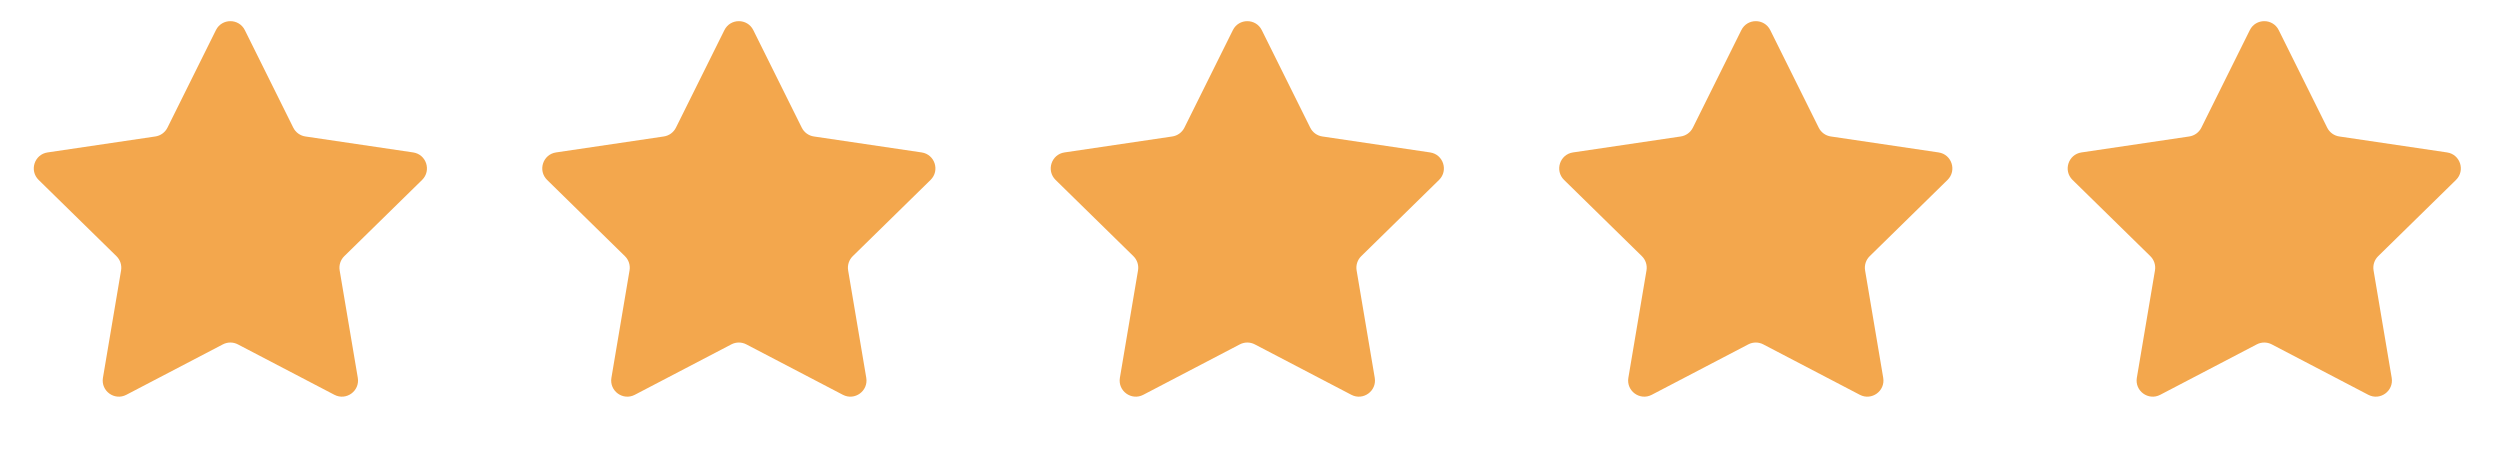
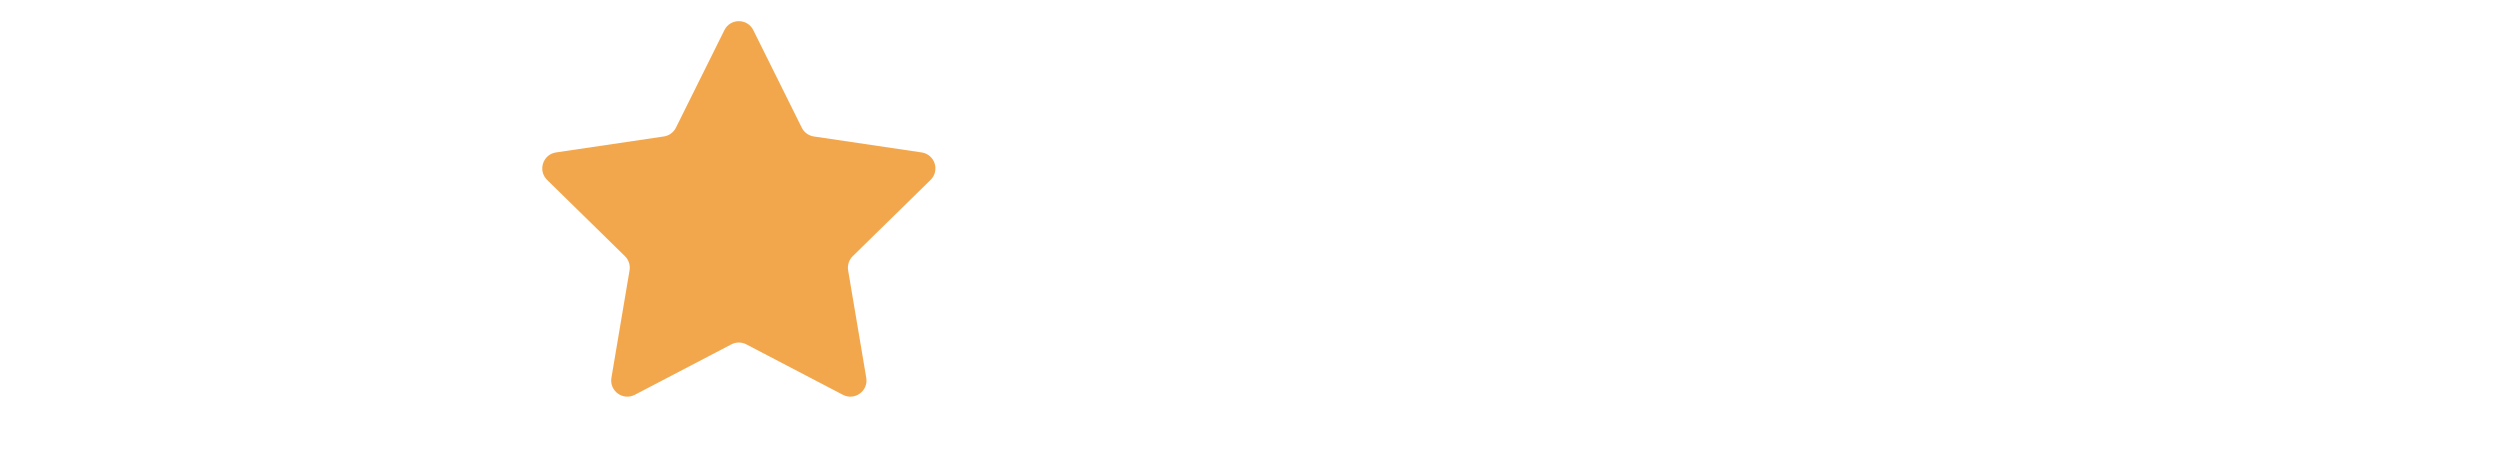
<svg xmlns="http://www.w3.org/2000/svg" width="177" height="33" viewBox="0 0 177 33" fill="none">
-   <path d="M15.287 2.133C15.707 1.287 16.913 1.287 17.334 2.133L20.765 9.04C20.932 9.375 21.252 9.608 21.622 9.662L29.252 10.792C30.186 10.93 30.559 12.078 29.884 12.739L24.375 18.137C24.108 18.399 23.986 18.775 24.048 19.144L25.332 26.749C25.489 27.68 24.513 28.39 23.676 27.952L16.839 24.381C16.508 24.208 16.112 24.208 15.781 24.381L8.944 27.952C8.107 28.39 7.131 27.68 7.288 26.749L8.572 19.144C8.634 18.775 8.512 18.399 8.245 18.137L2.736 12.739C2.061 12.078 2.434 10.93 3.369 10.792L10.998 9.662C11.368 9.608 11.688 9.375 11.855 9.04L15.287 2.133Z" fill="#F3A74D" />
  <path d="M51.287 2.133C51.707 1.287 52.913 1.287 53.334 2.133L56.766 9.04C56.932 9.375 57.252 9.608 57.622 9.662L65.252 10.792C66.186 10.93 66.559 12.078 65.884 12.739L60.375 18.137C60.108 18.399 59.986 18.775 60.048 19.144L61.332 26.749C61.489 27.68 60.513 28.39 59.676 27.952L52.839 24.381C52.508 24.208 52.112 24.208 51.781 24.381L44.944 27.952C44.107 28.39 43.131 27.68 43.288 26.749L44.572 19.144C44.634 18.775 44.512 18.399 44.245 18.137L38.736 12.739C38.062 12.078 38.434 10.93 39.368 10.792L46.998 9.662C47.368 9.608 47.688 9.375 47.855 9.04L51.287 2.133Z" fill="#F3A74D" />
-   <path d="M87.287 2.133C87.707 1.287 88.913 1.287 89.334 2.133L92.766 9.04C92.932 9.375 93.252 9.608 93.622 9.662L101.252 10.792C102.186 10.93 102.559 12.078 101.884 12.739L96.375 18.137C96.108 18.399 95.986 18.775 96.048 19.144L97.332 26.749C97.489 27.68 96.513 28.39 95.676 27.952L88.839 24.381C88.508 24.208 88.112 24.208 87.781 24.381L80.944 27.952C80.107 28.39 79.131 27.68 79.288 26.749L80.572 19.144C80.634 18.775 80.512 18.399 80.245 18.137L74.736 12.739C74.061 12.078 74.434 10.93 75.368 10.792L82.999 9.662C83.368 9.608 83.688 9.375 83.855 9.04L87.287 2.133Z" fill="#F3A74D" />
-   <path d="M123.287 2.133C123.707 1.287 124.913 1.287 125.334 2.133L128.766 9.04C128.932 9.375 129.252 9.608 129.622 9.662L137.252 10.792C138.186 10.93 138.559 12.078 137.884 12.739L132.375 18.137C132.108 18.399 131.986 18.775 132.048 19.144L133.332 26.749C133.489 27.68 132.513 28.39 131.676 27.952L124.839 24.381C124.508 24.208 124.112 24.208 123.781 24.381L116.944 27.952C116.107 28.39 115.131 27.68 115.288 26.749L116.572 19.144C116.634 18.775 116.512 18.399 116.245 18.137L110.736 12.739C110.061 12.078 110.434 10.93 111.369 10.792L118.998 9.662C119.368 9.608 119.688 9.375 119.855 9.04L123.287 2.133Z" fill="#F3A74D" />
-   <path d="M159.287 2.133C159.707 1.287 160.913 1.287 161.334 2.133L164.766 9.04C164.932 9.375 165.252 9.608 165.622 9.662L173.252 10.792C174.186 10.93 174.559 12.078 173.884 12.739L168.375 18.137C168.108 18.399 167.986 18.775 168.048 19.144L169.332 26.749C169.489 27.68 168.513 28.39 167.676 27.952L160.839 24.381C160.508 24.208 160.112 24.208 159.781 24.381L152.944 27.952C152.107 28.39 151.131 27.68 151.288 26.749L152.572 19.144C152.634 18.775 152.512 18.399 152.245 18.137L146.736 12.739C146.061 12.078 146.434 10.93 147.369 10.792L154.998 9.662C155.368 9.608 155.688 9.375 155.855 9.04L159.287 2.133Z" fill="#F3A74D" />
</svg>